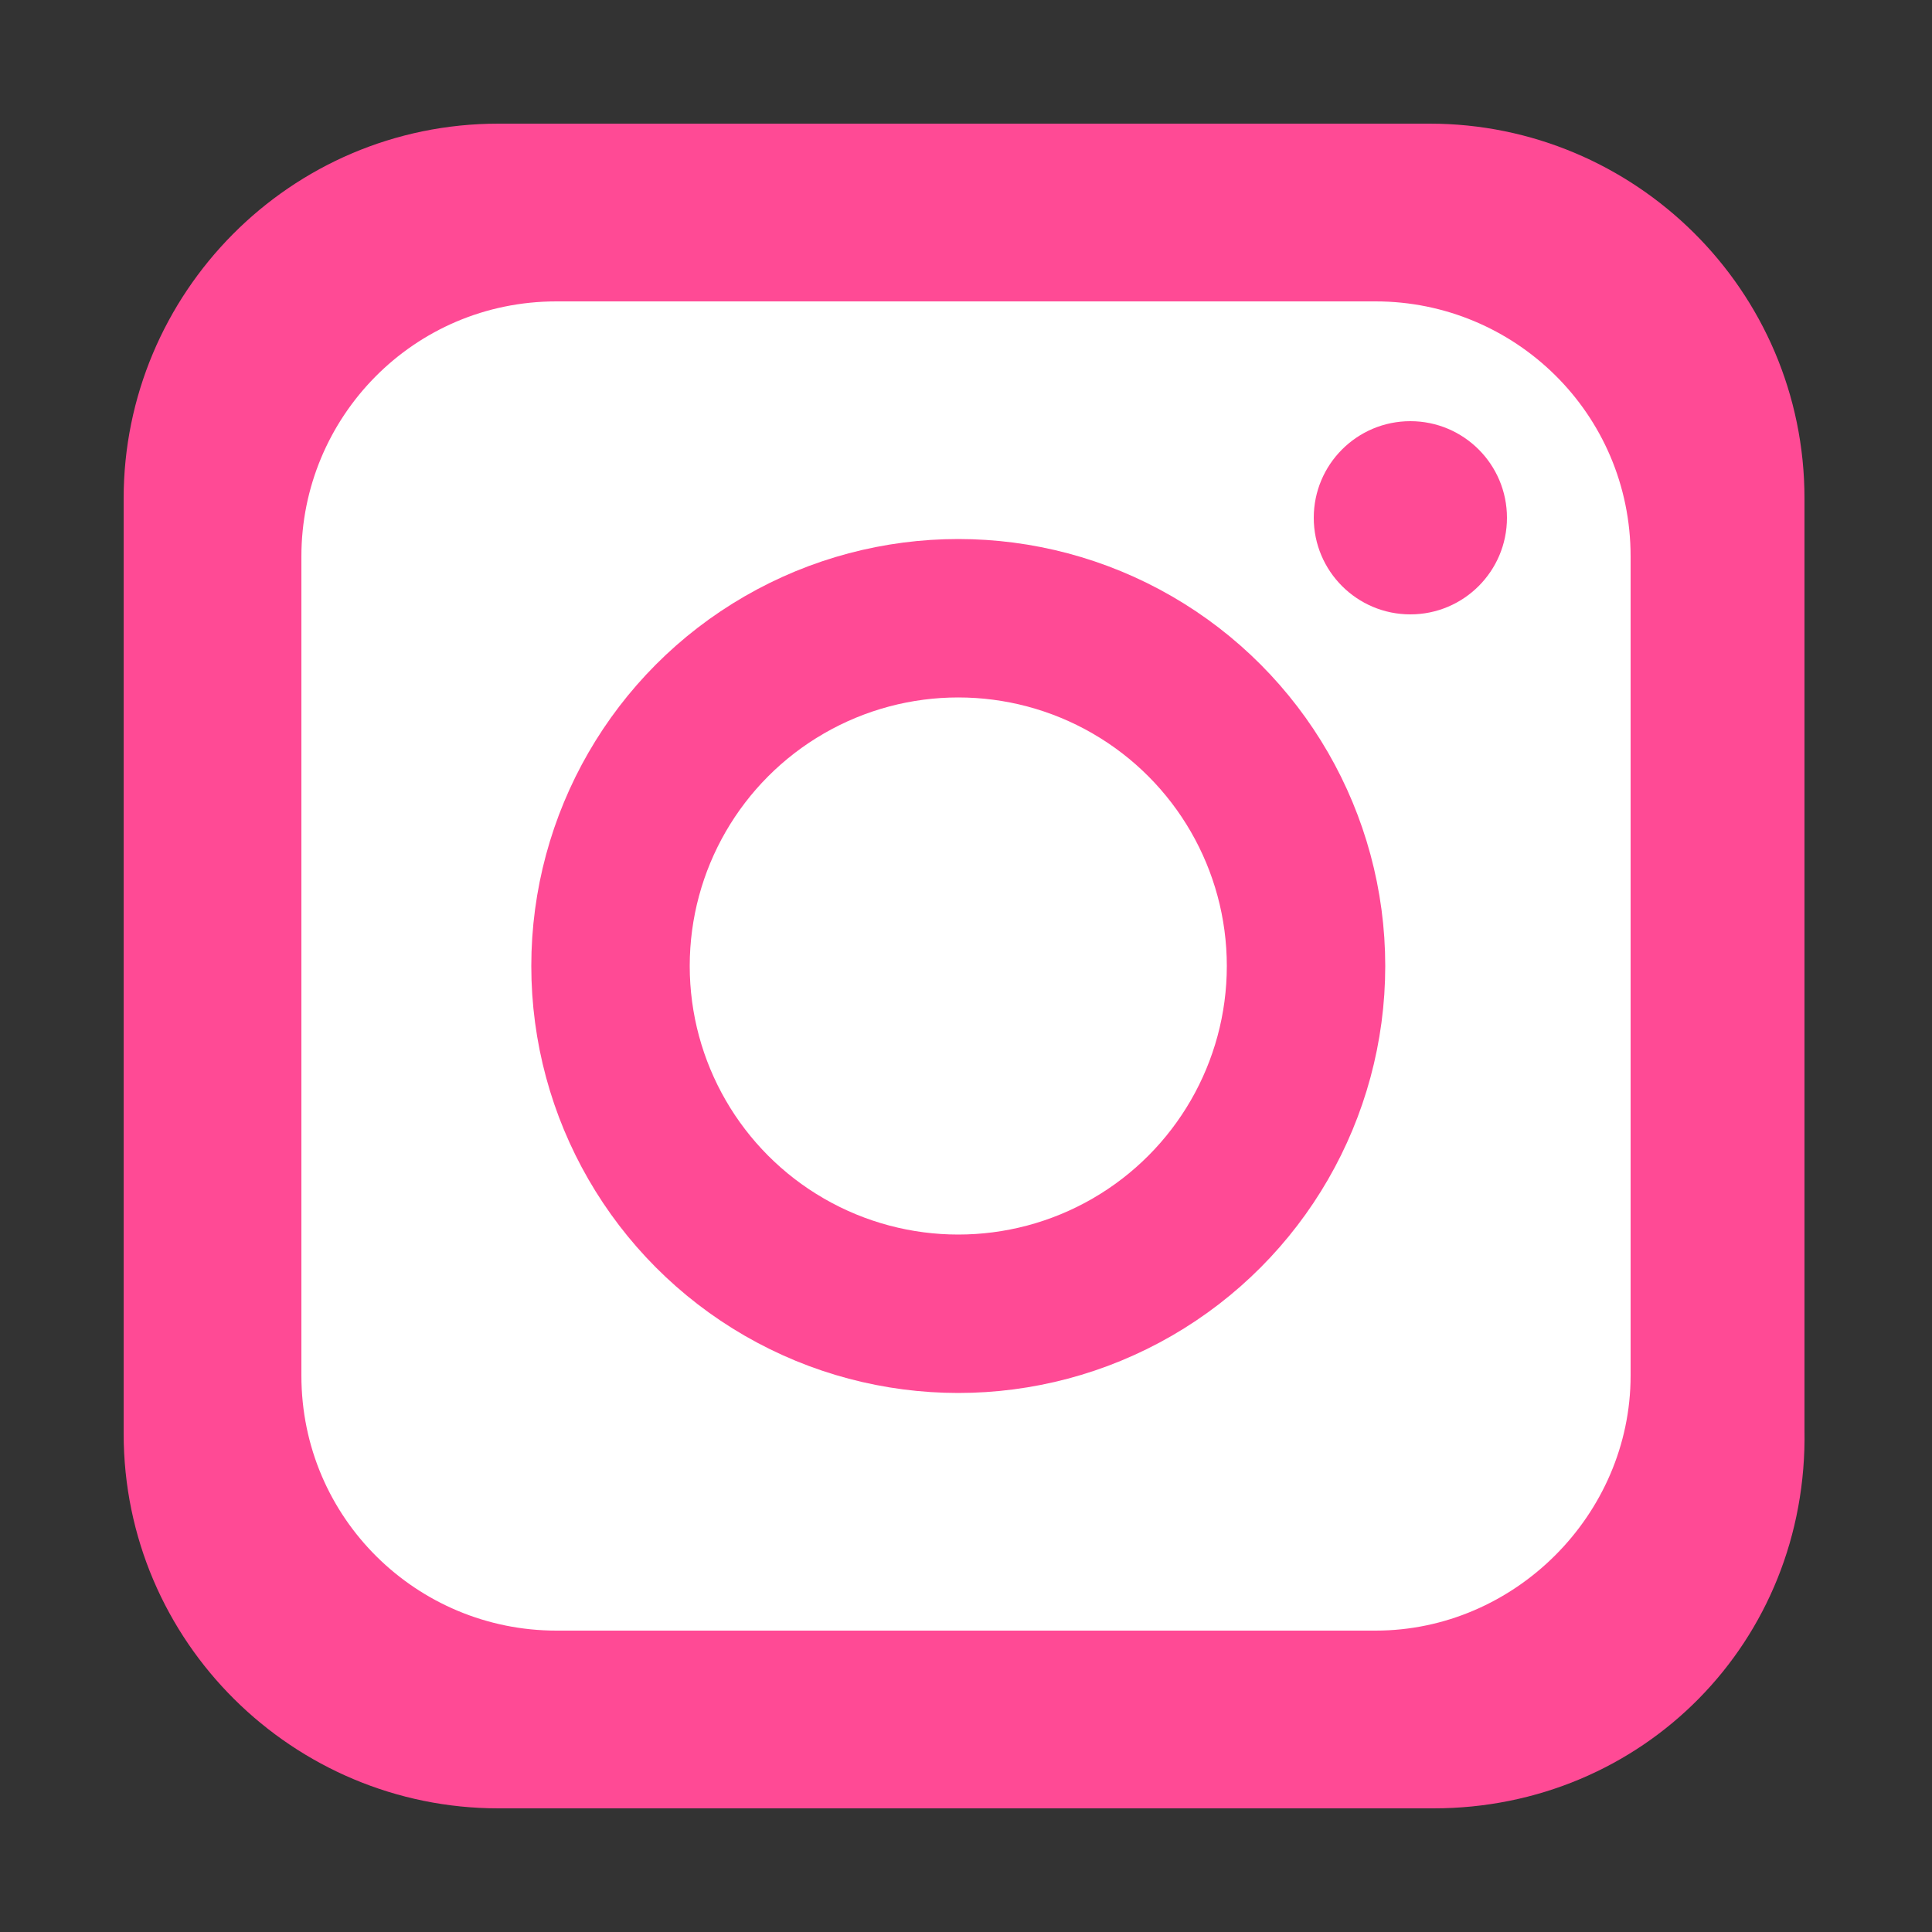
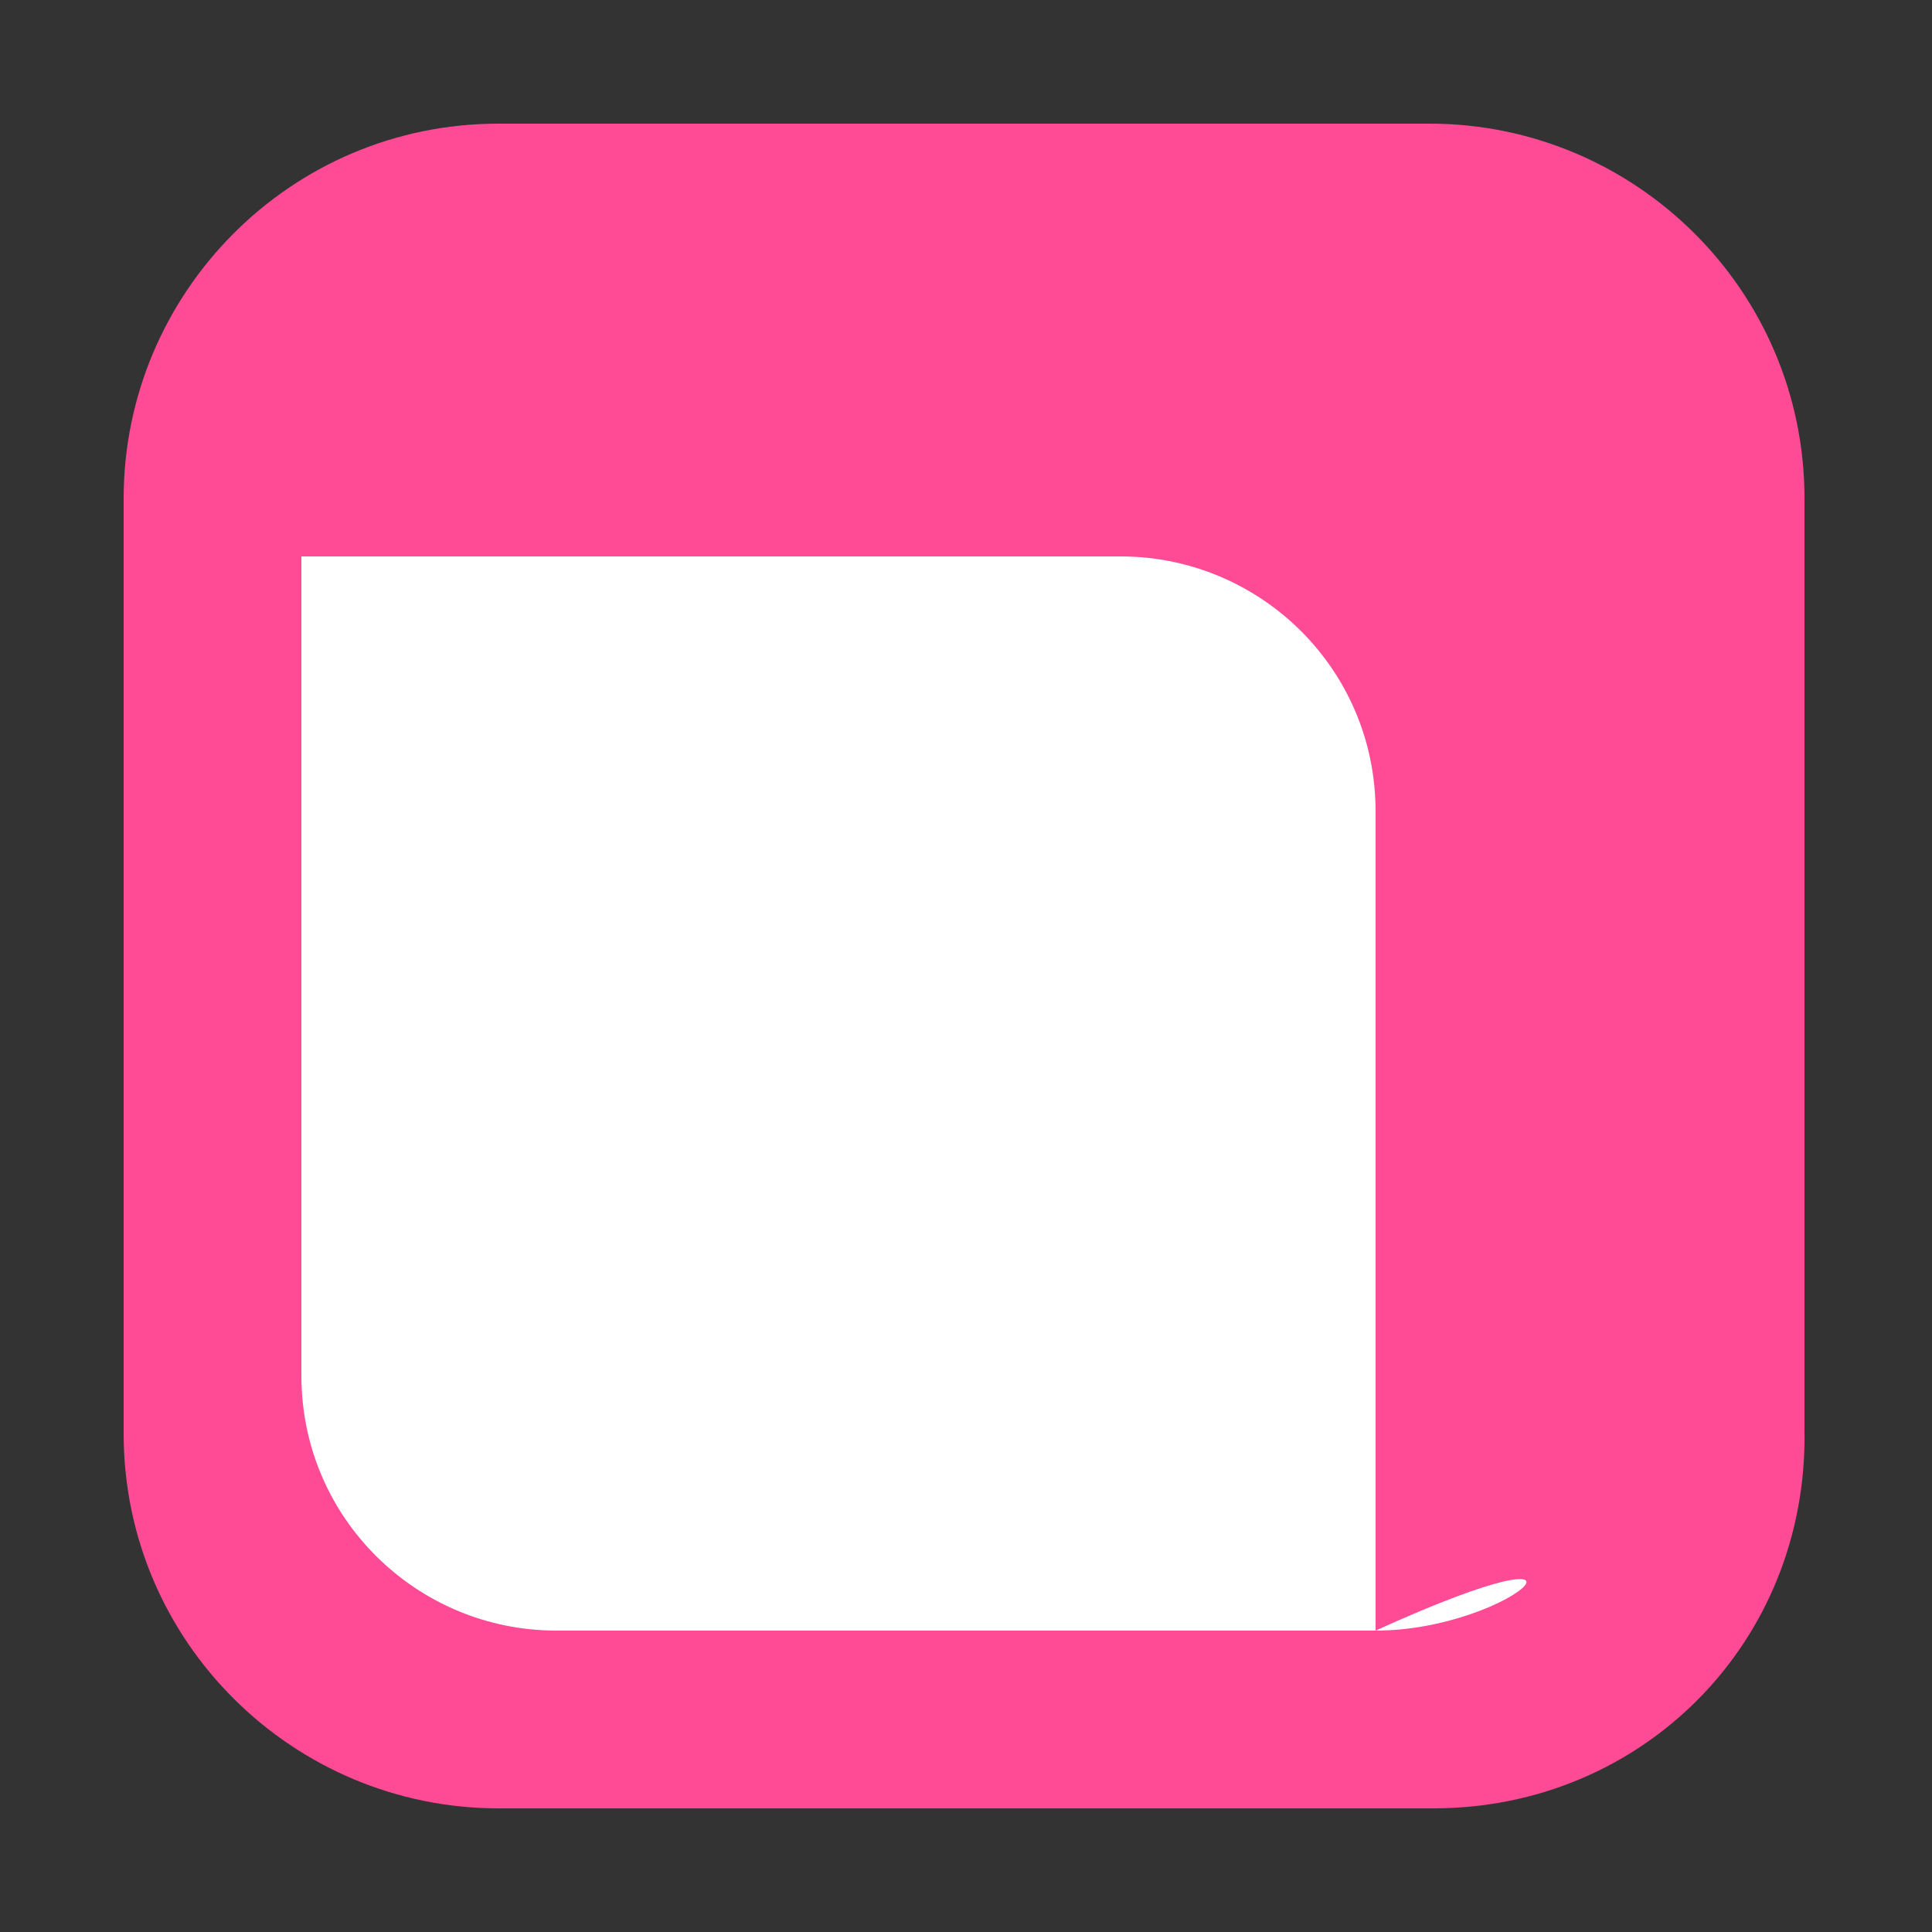
<svg xmlns="http://www.w3.org/2000/svg" version="1.1" id="レイヤー_1" x="0px" y="0px" viewBox="0 0 50 50" style="enable-background:new 0 0 50 50;" xml:space="preserve">
  <rect x="0" y="0" width="50" height="50" fill="#333333" stroke="none" />
  <style type="text/css">
	.st0{fill:#FF4A95;}
	.st1{fill:#FFFFFF;}
	.st2{fill:none;stroke:#FF4A95;stroke-width:4.1;stroke-miterlimit:10;}
</style>
  <g>
    <path class="st0" d="M37.1,46.8H12.9c-5.3,0-9.7-4.3-9.7-9.7V12.9c0-5.3,4.3-9.7,9.7-9.7H37c5.3,0,9.7,4.3,9.7,9.7V37   C46.8,42.5,42.5,46.8,37.1,46.8z" />
-     <path class="st1" d="M35.6,42.2H14.4c-3.6,0-6.6-2.9-6.6-6.6V14.4c0-3.6,2.9-6.6,6.6-6.6h21.2c3.6,0,6.6,2.9,6.6,6.6v21.2   C42.2,39.2,39.2,42.2,35.6,42.2z" />
+     <path class="st1" d="M35.6,42.2H14.4c-3.6,0-6.6-2.9-6.6-6.6V14.4h21.2c3.6,0,6.6,2.9,6.6,6.6v21.2   C42.2,39.2,39.2,42.2,35.6,42.2z" />
    <circle class="st0" cx="36.5" cy="13.4" r="2.5" />
-     <circle class="st2" cx="24.8" cy="25" r="9" />
  </g>
</svg>